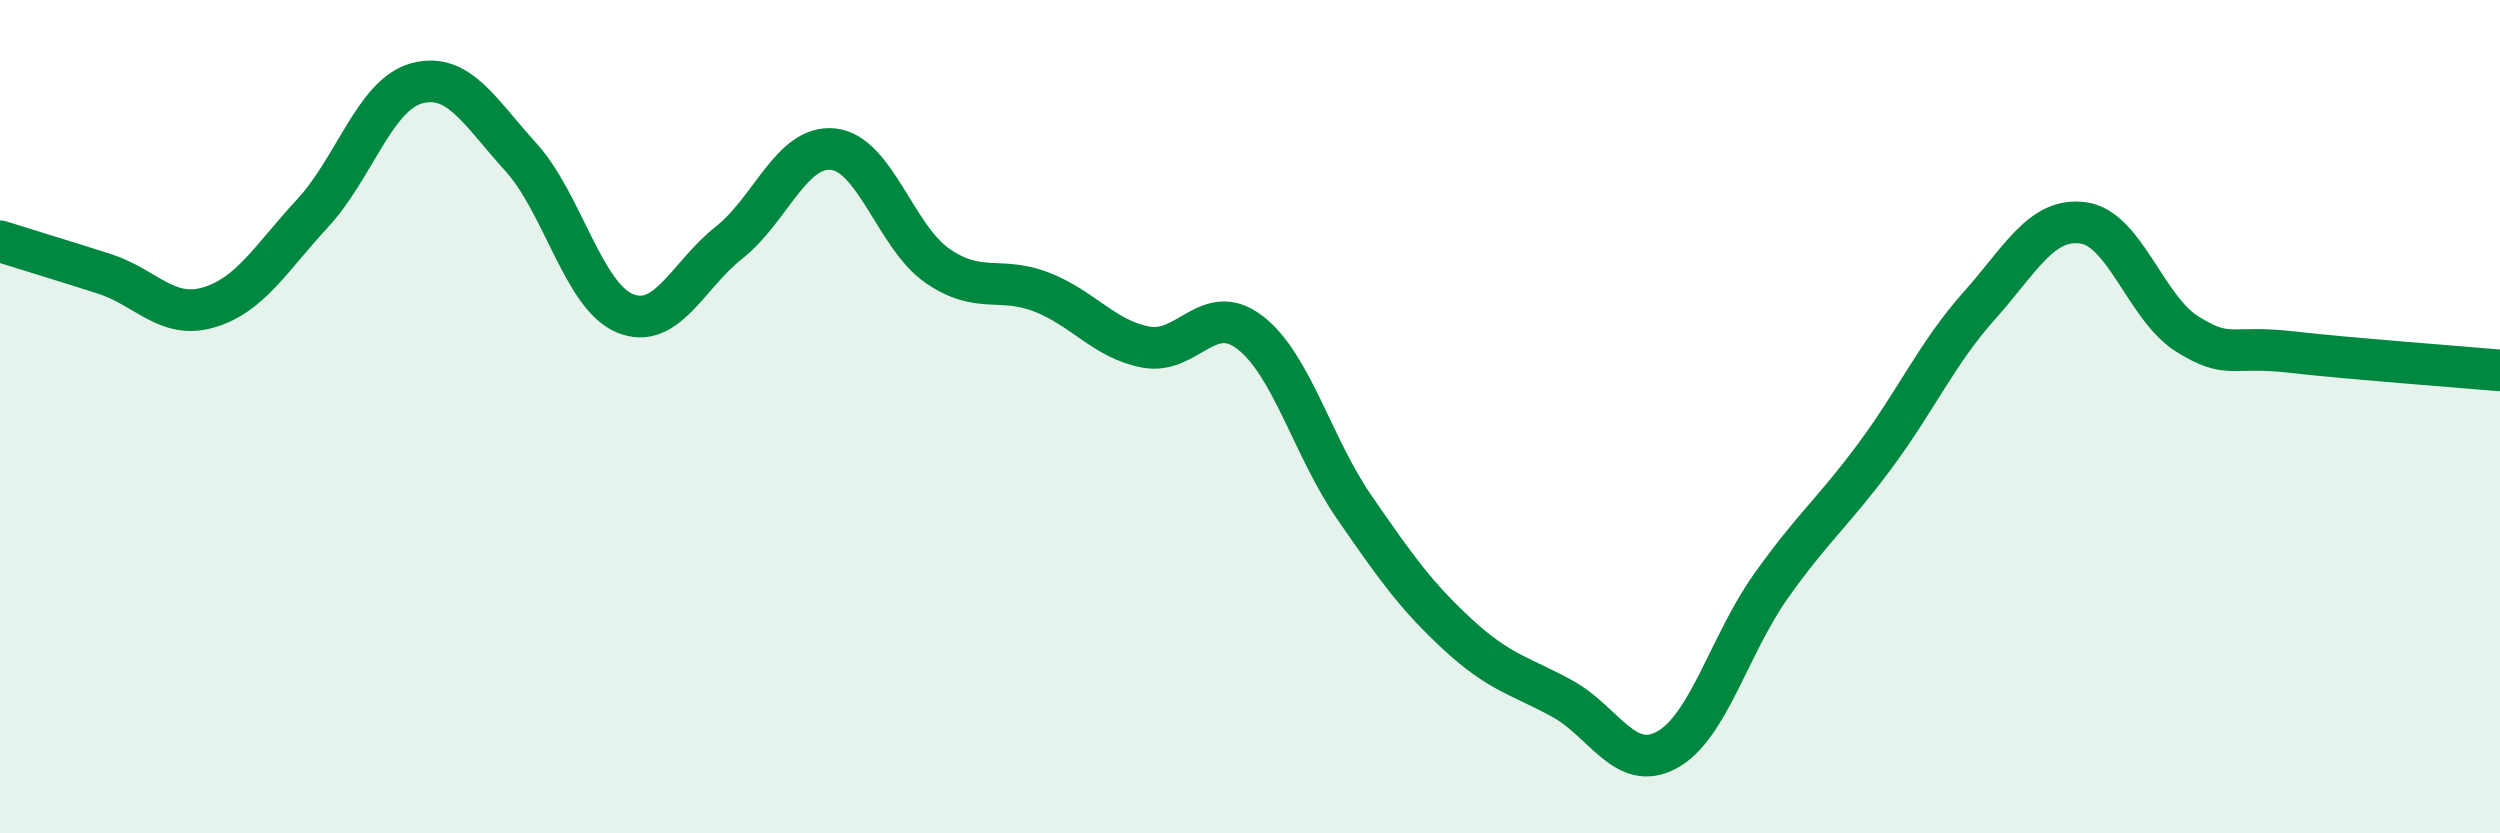
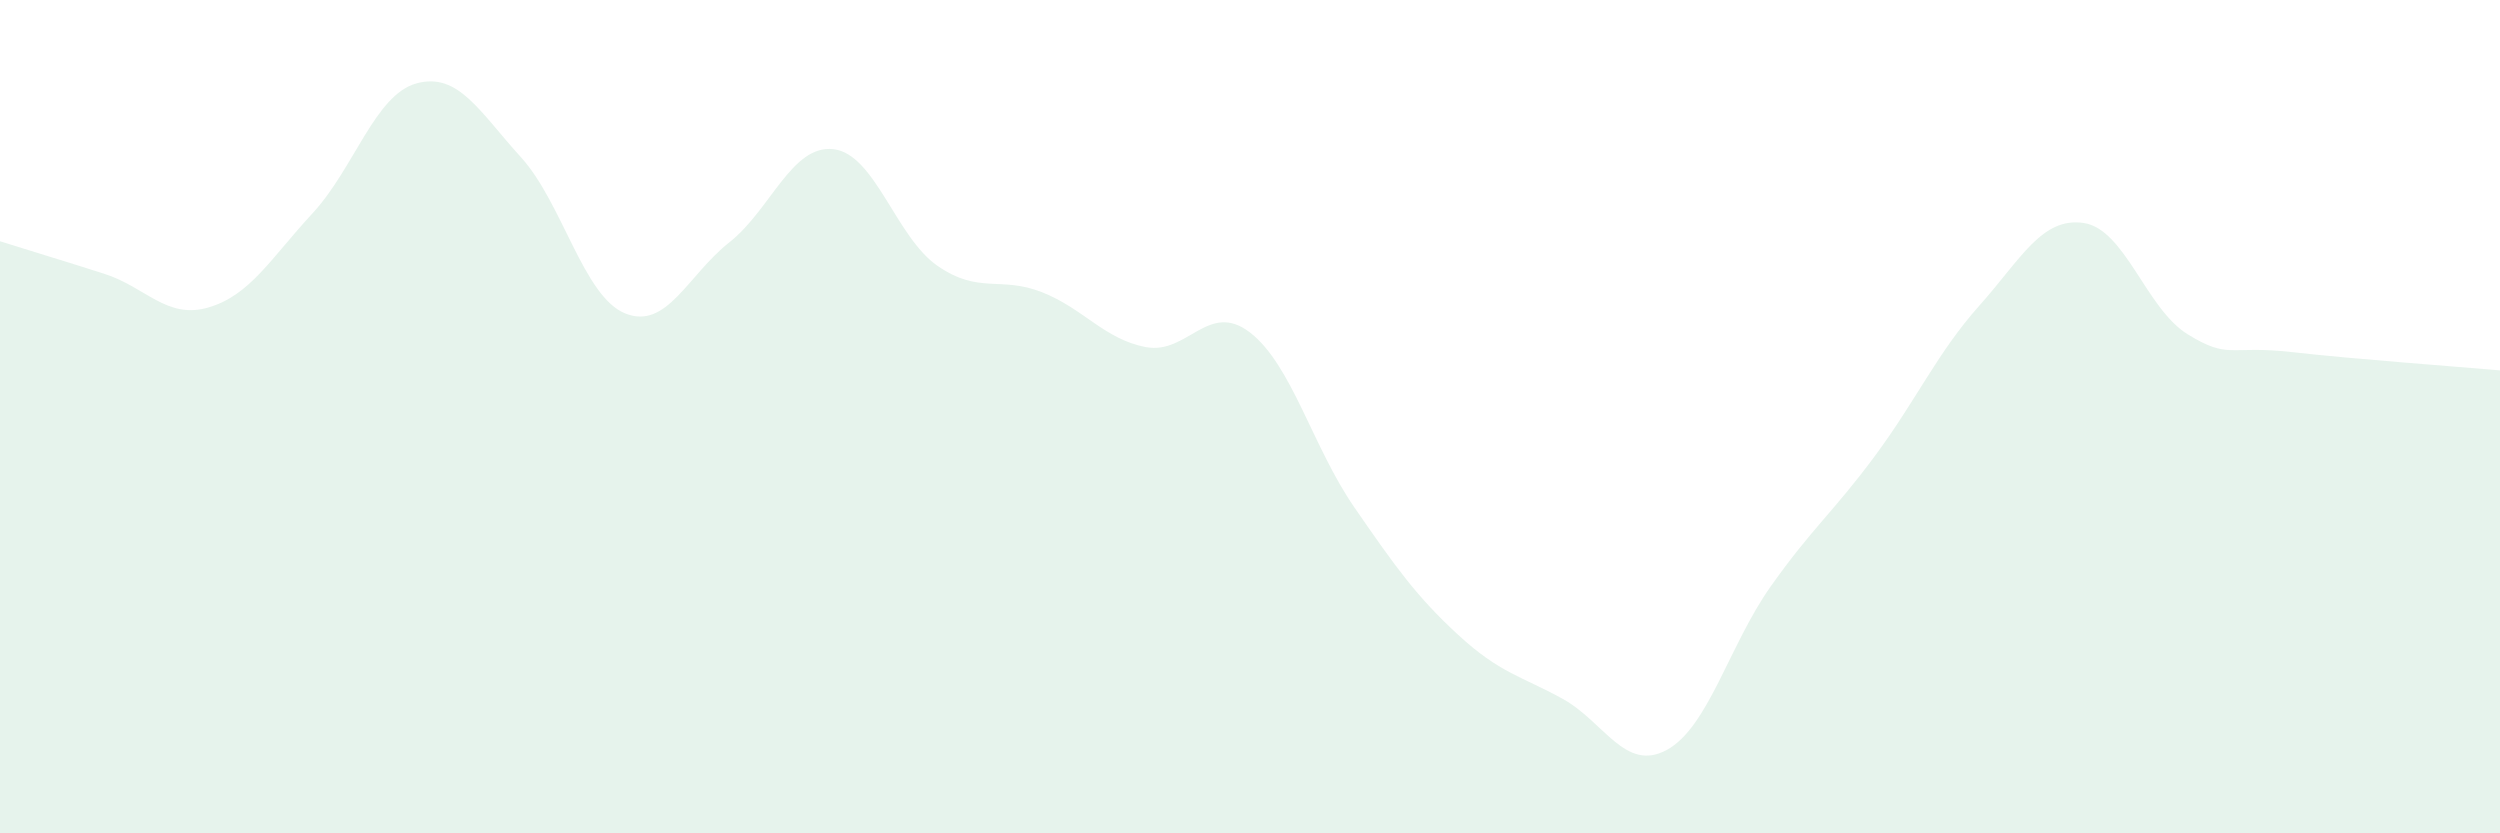
<svg xmlns="http://www.w3.org/2000/svg" width="60" height="20" viewBox="0 0 60 20">
  <path d="M 0,5.79 C 0.5,5.95 1.5,6.25 2.5,6.57 C 3.5,6.89 4,7.67 5,7.38 C 6,7.09 6.5,6.2 7.5,5.12 C 8.5,4.04 9,2.27 10,2 C 11,1.73 11.5,2.67 12.5,3.77 C 13.5,4.87 14,7.11 15,7.52 C 16,7.93 16.5,6.61 17.5,5.82 C 18.5,5.03 19,3.47 20,3.58 C 21,3.69 21.5,5.69 22.5,6.38 C 23.5,7.07 24,6.62 25,7.01 C 26,7.4 26.5,8.14 27.5,8.33 C 28.5,8.52 29,7.21 30,7.98 C 31,8.75 31.5,10.72 32.5,12.17 C 33.5,13.62 34,14.32 35,15.24 C 36,16.16 36.5,16.22 37.5,16.77 C 38.5,17.32 39,18.54 40,18 C 41,17.46 41.5,15.48 42.5,14.07 C 43.5,12.66 44,12.29 45,10.94 C 46,9.59 46.5,8.46 47.5,7.34 C 48.5,6.22 49,5.21 50,5.35 C 51,5.49 51.5,7.4 52.5,8.02 C 53.5,8.64 53.5,8.28 55,8.45 C 56.5,8.62 59,8.8 60,8.89L60 20L0 20Z" fill="#008740" opacity="0.1" stroke-linecap="round" stroke-linejoin="round" />
-   <path d="M 0,5.79 C 0.5,5.95 1.5,6.25 2.5,6.57 C 3.5,6.89 4,7.67 5,7.38 C 6,7.09 6.5,6.2 7.5,5.12 C 8.5,4.04 9,2.27 10,2 C 11,1.73 11.5,2.67 12.5,3.77 C 13.5,4.87 14,7.11 15,7.52 C 16,7.93 16.5,6.61 17.5,5.82 C 18.5,5.03 19,3.47 20,3.58 C 21,3.69 21.5,5.69 22.5,6.38 C 23.5,7.07 24,6.62 25,7.01 C 26,7.4 26.5,8.14 27.5,8.33 C 28.5,8.52 29,7.21 30,7.98 C 31,8.75 31.5,10.72 32.5,12.17 C 33.5,13.62 34,14.32 35,15.24 C 36,16.16 36.5,16.22 37.5,16.77 C 38.5,17.32 39,18.54 40,18 C 41,17.46 41.5,15.48 42.5,14.07 C 43.5,12.66 44,12.29 45,10.94 C 46,9.59 46.5,8.46 47.5,7.34 C 48.5,6.22 49,5.21 50,5.35 C 51,5.49 51.5,7.4 52.5,8.02 C 53.5,8.64 53.5,8.28 55,8.45 C 56.5,8.62 59,8.8 60,8.89" stroke="#008740" stroke-width="1" fill="none" stroke-linecap="round" stroke-linejoin="round" />
</svg>